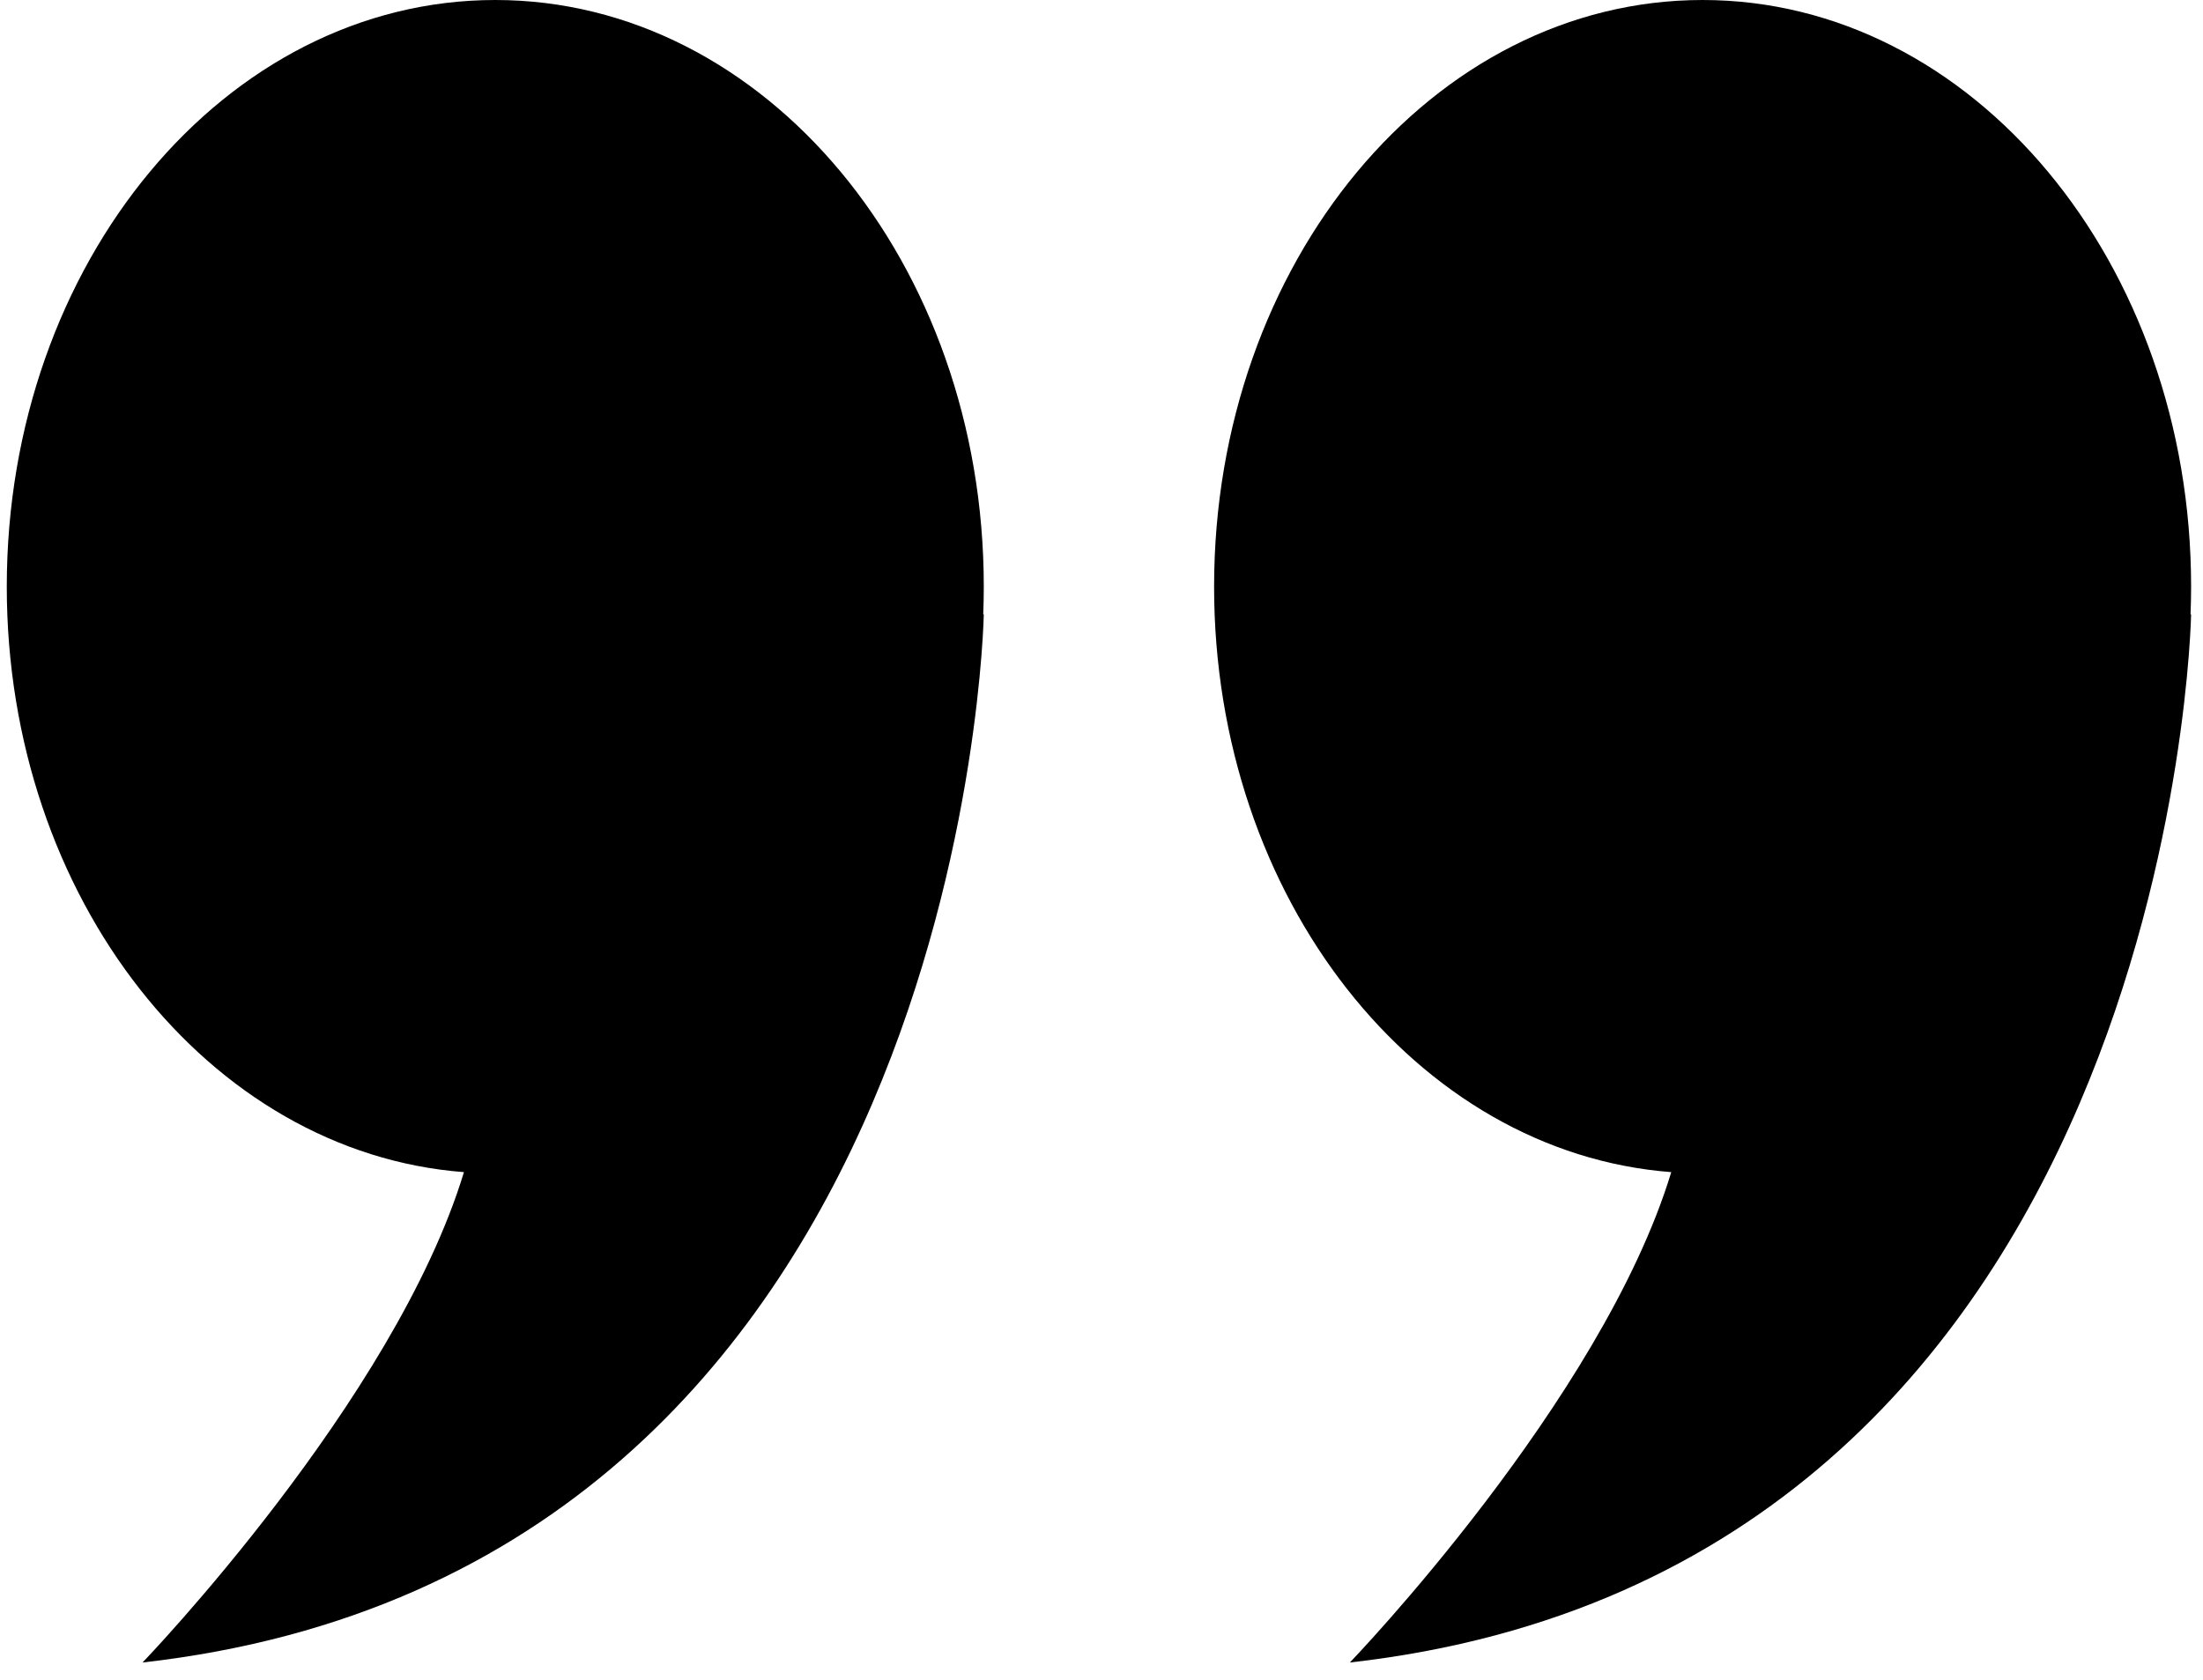
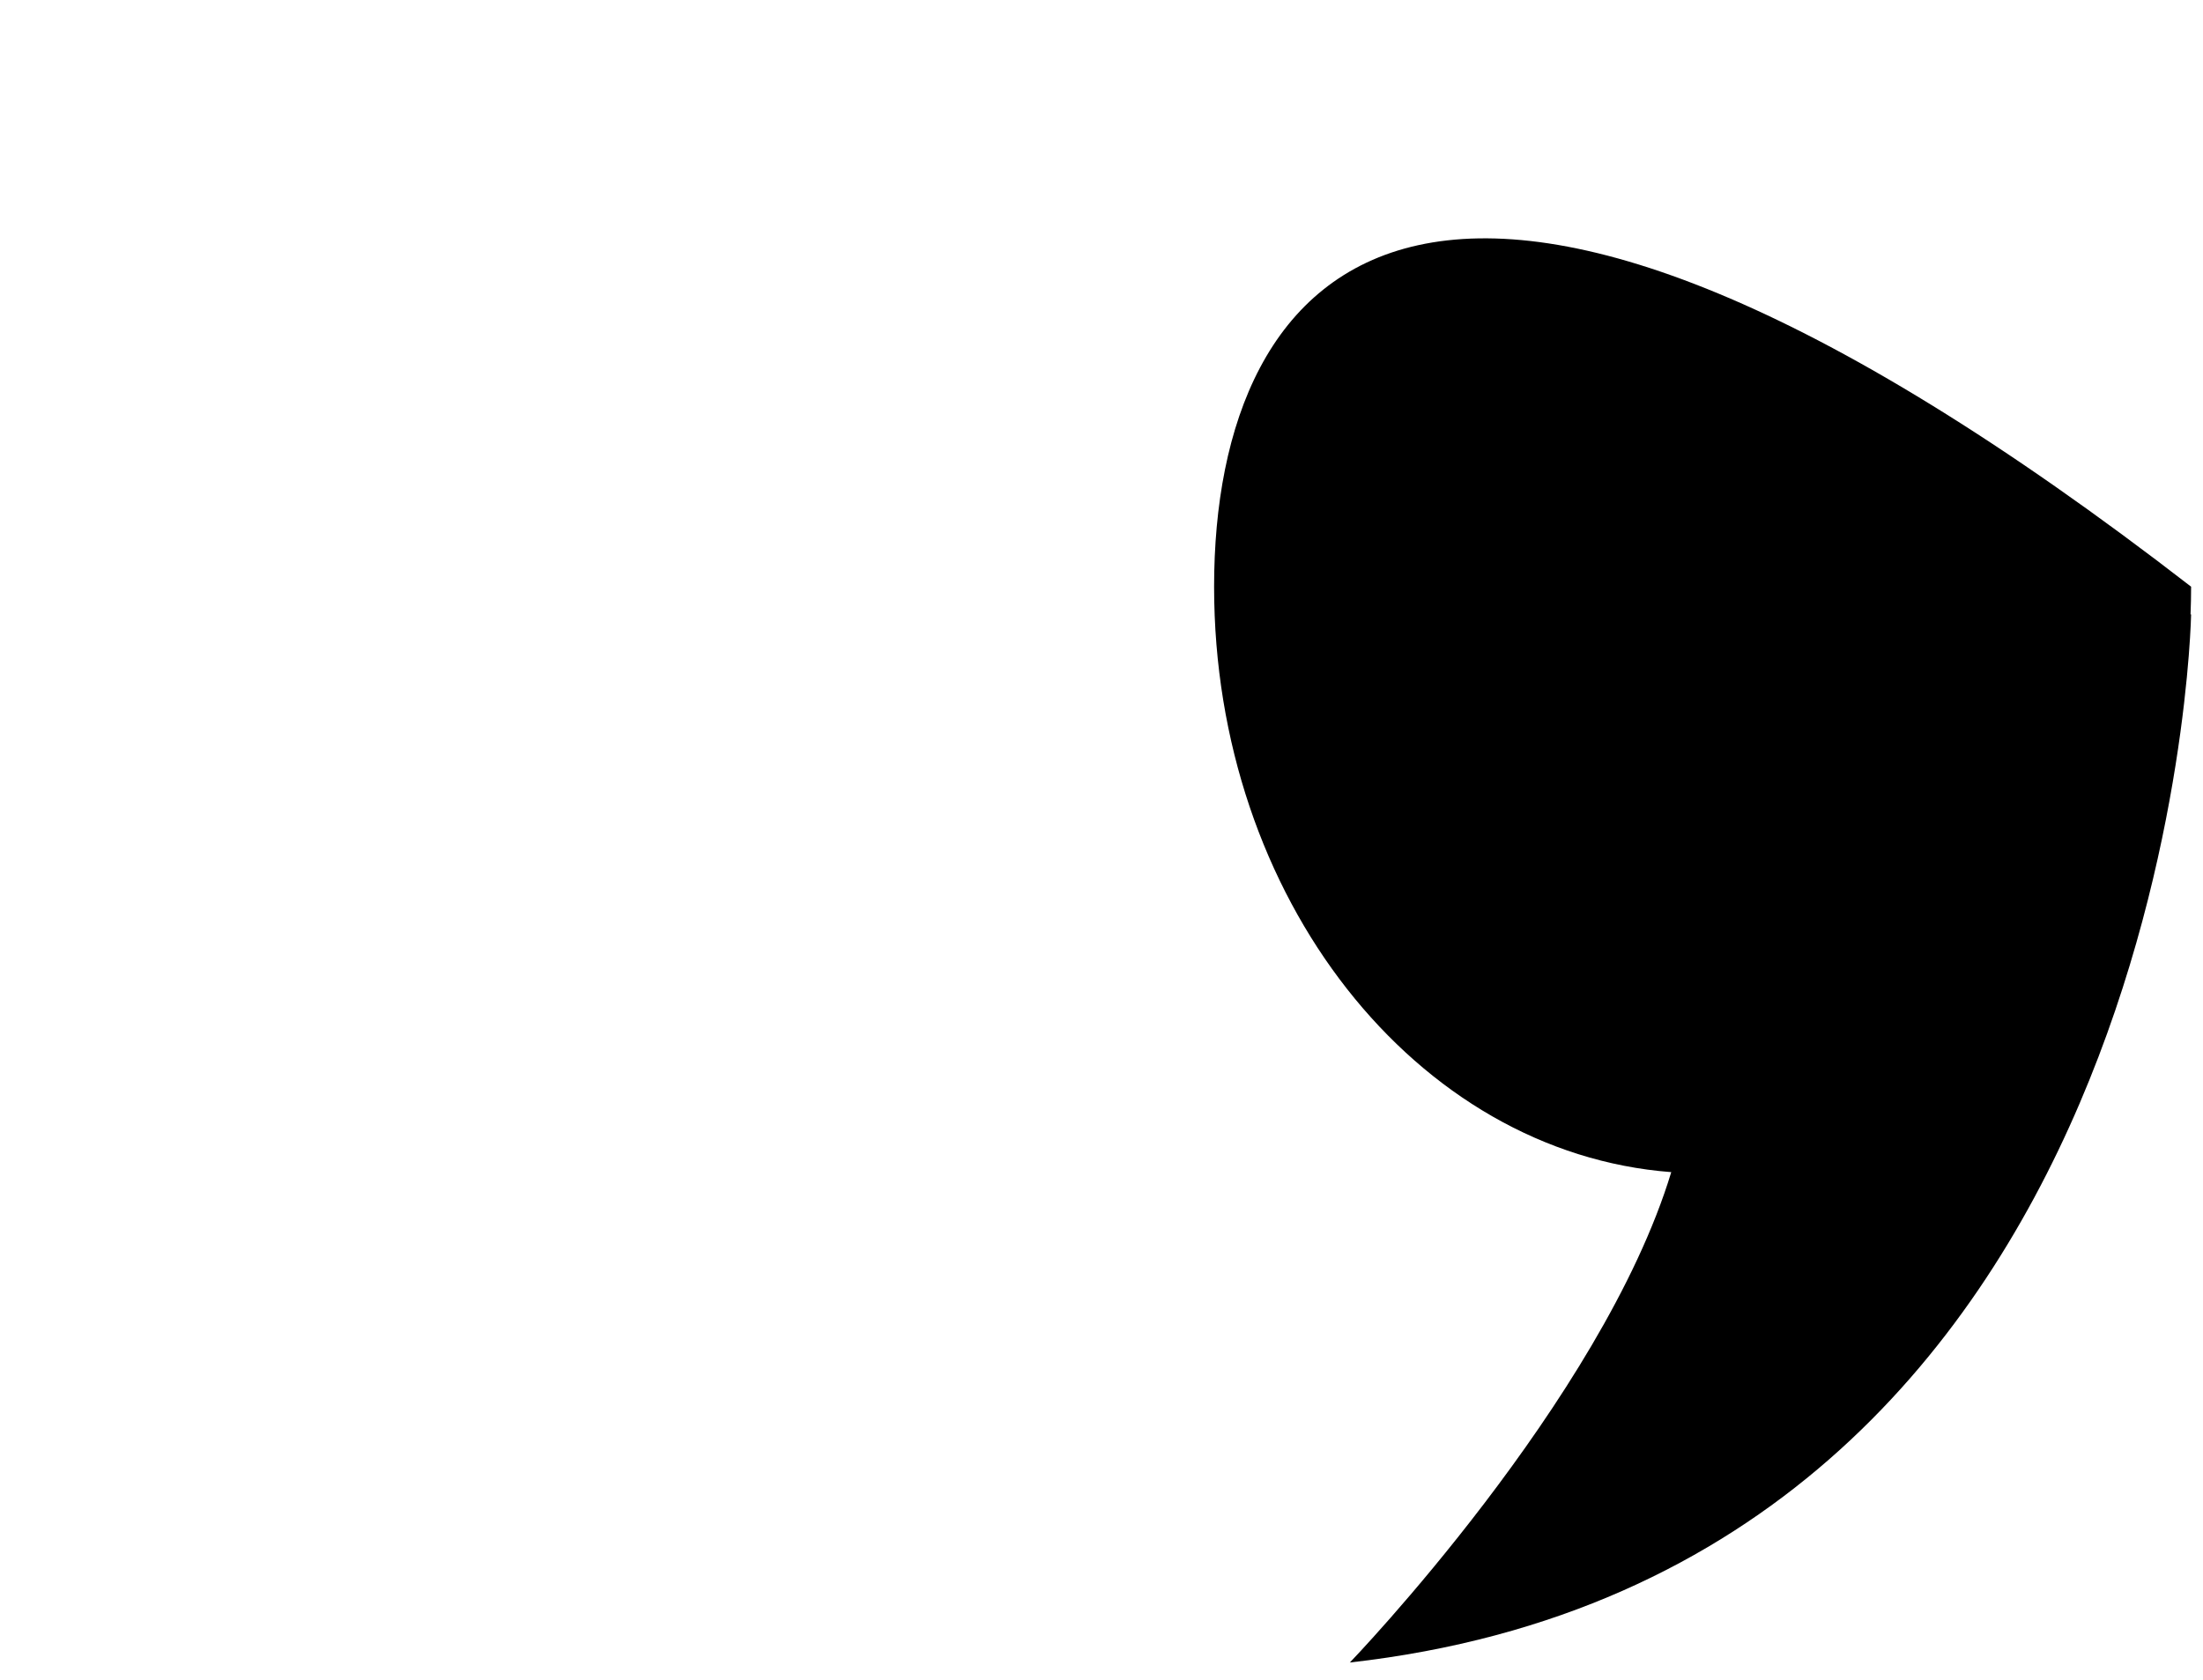
<svg xmlns="http://www.w3.org/2000/svg" width="118" height="90" viewBox="0 0 118 90" fill="none">
-   <path d="M26.529 0C12.078 0 0.363 14.073 0.363 31.433C0.363 48.116 11.182 61.76 24.85 62.8C21.131 75.055 7.635 89.073 7.635 89.073C51.786 84.082 52.695 32.915 52.695 32.915C52.695 32.915 52.684 32.917 52.665 32.92C52.684 32.427 52.695 31.931 52.695 31.433C52.695 14.073 40.98 0 26.529 0Z" fill="black" />
-   <path d="M117.363 31.433C117.363 14.073 105.648 0 91.197 0C76.746 0 65.031 14.073 65.031 31.433C65.031 48.116 75.85 61.76 89.518 62.8C85.799 75.055 72.303 89.073 72.303 89.073C116.454 84.082 117.363 32.915 117.363 32.915C117.363 32.915 117.352 32.917 117.333 32.92C117.352 32.427 117.363 31.932 117.363 31.433Z" fill="black" />
+   <path d="M117.363 31.433C76.746 0 65.031 14.073 65.031 31.433C65.031 48.116 75.85 61.76 89.518 62.8C85.799 75.055 72.303 89.073 72.303 89.073C116.454 84.082 117.363 32.915 117.363 32.915C117.363 32.915 117.352 32.917 117.333 32.92C117.352 32.427 117.363 31.932 117.363 31.433Z" fill="black" />
</svg>